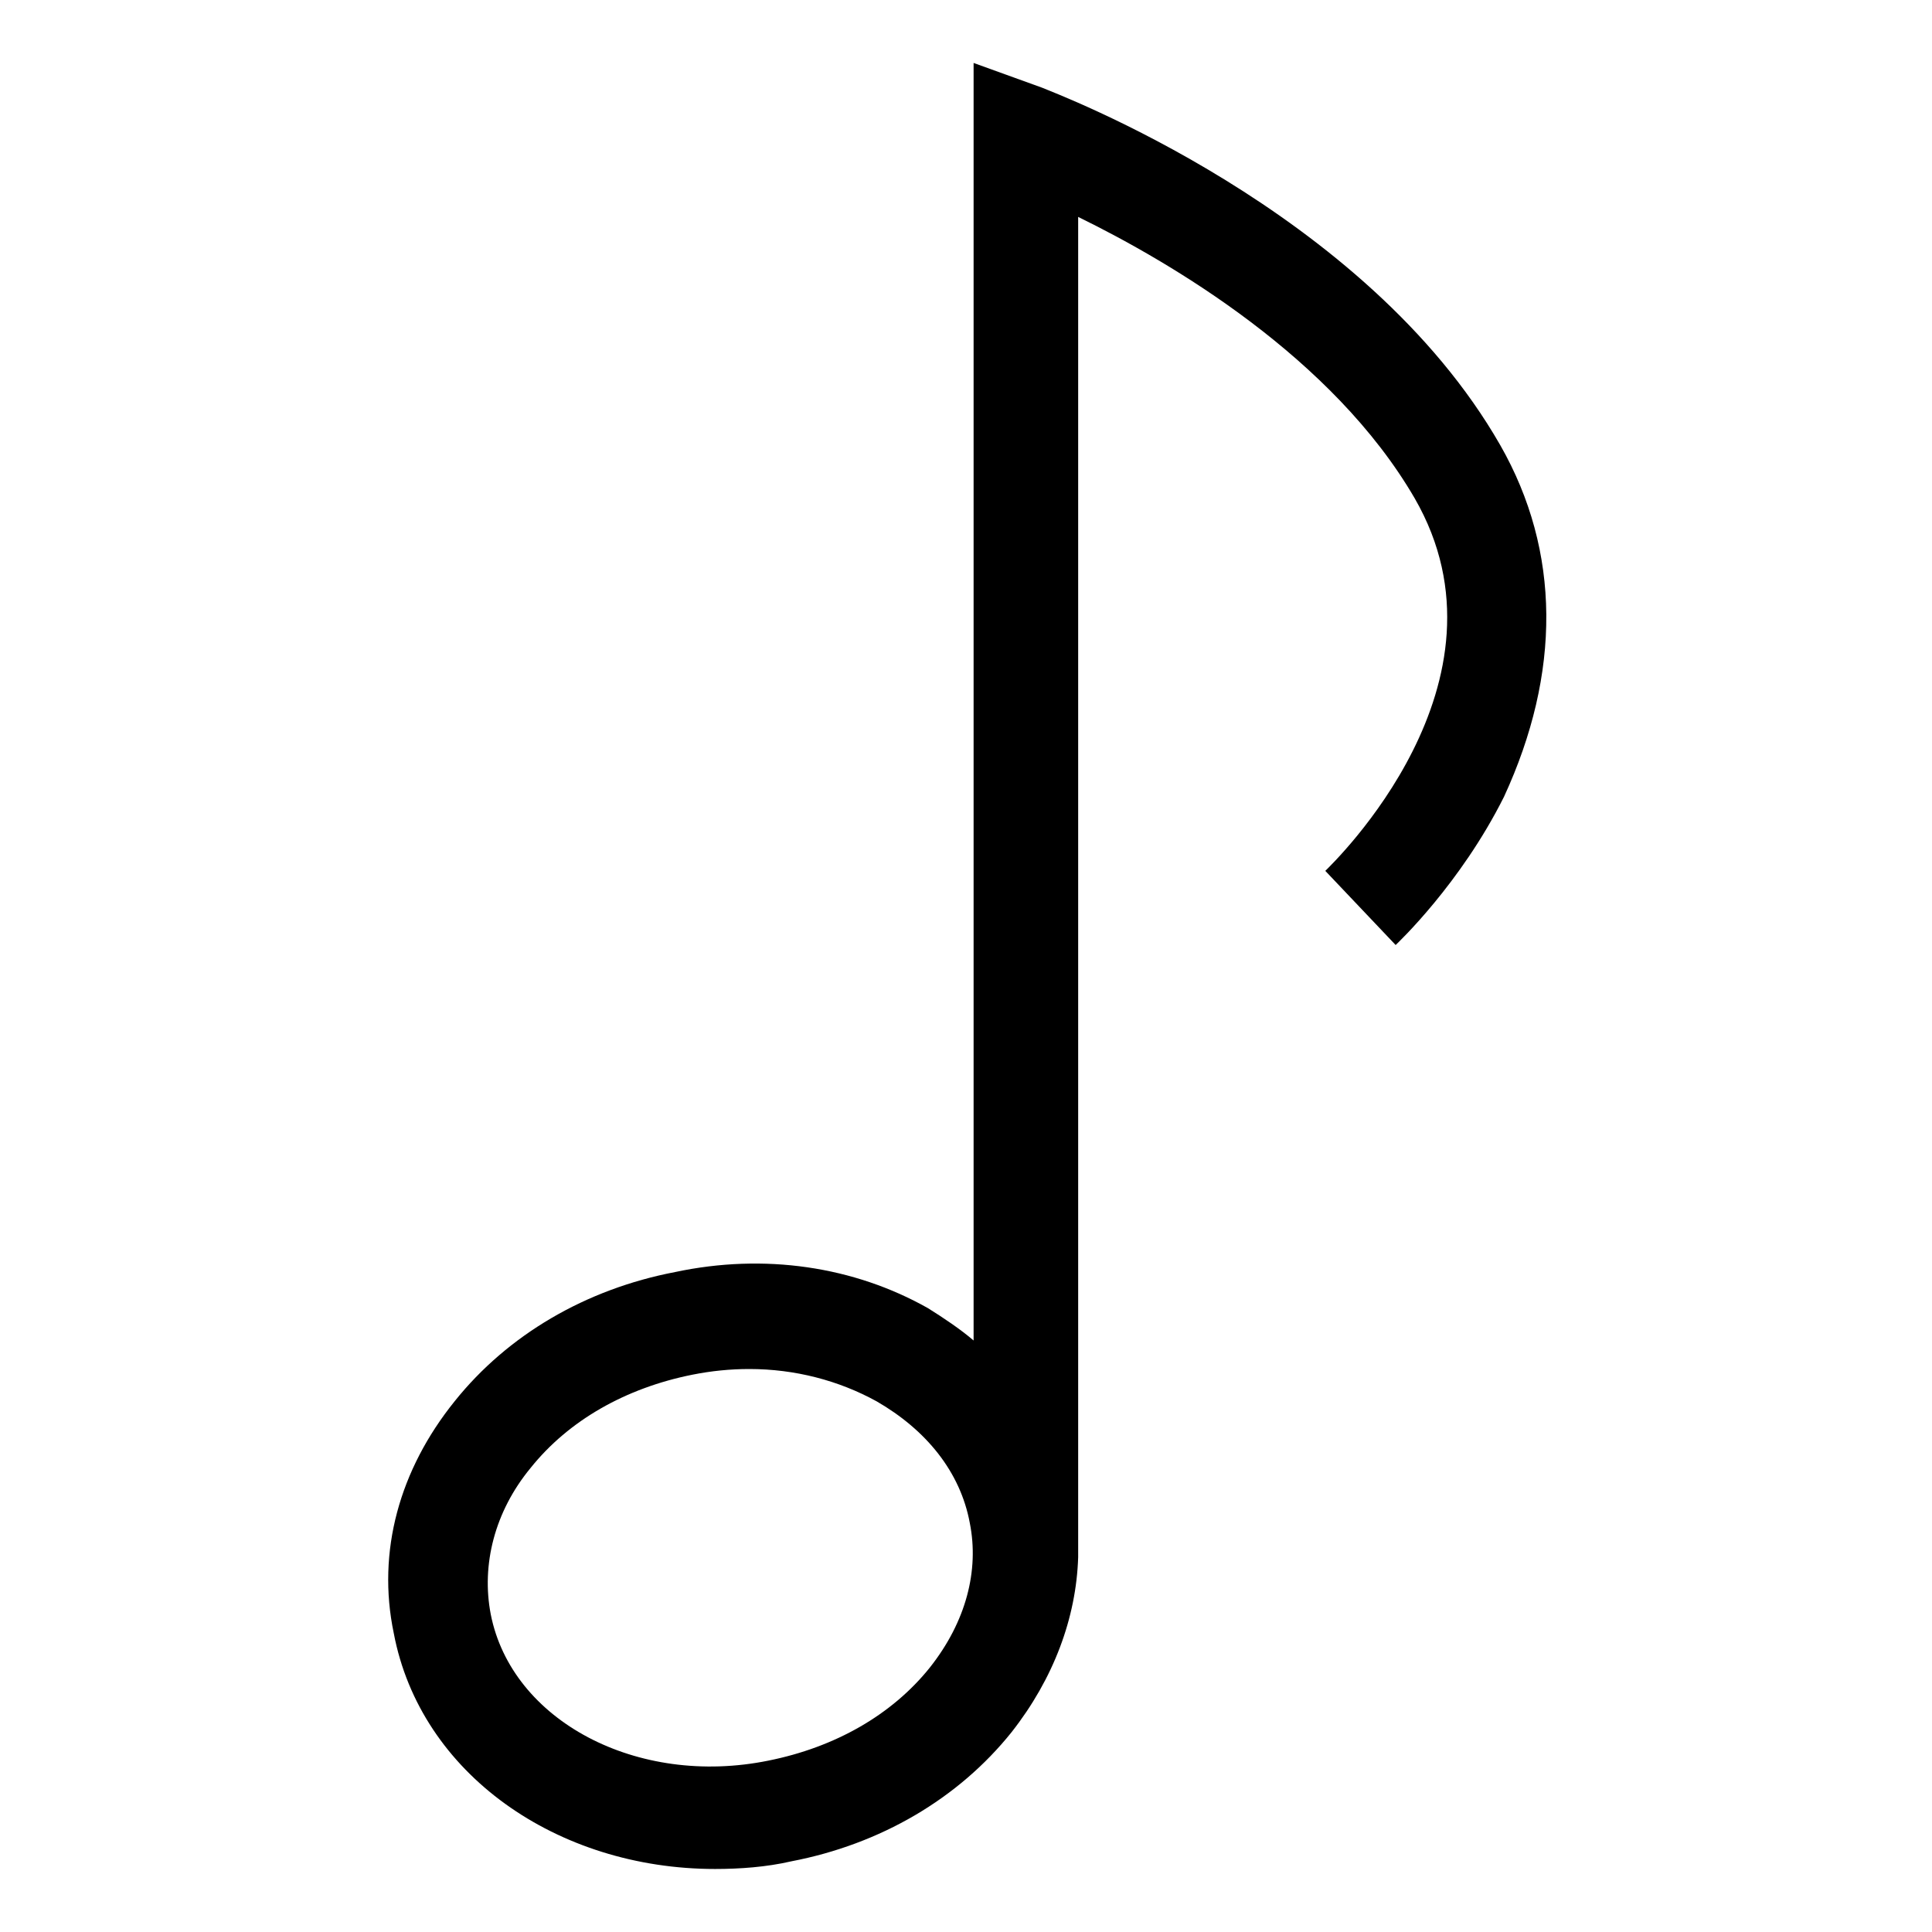
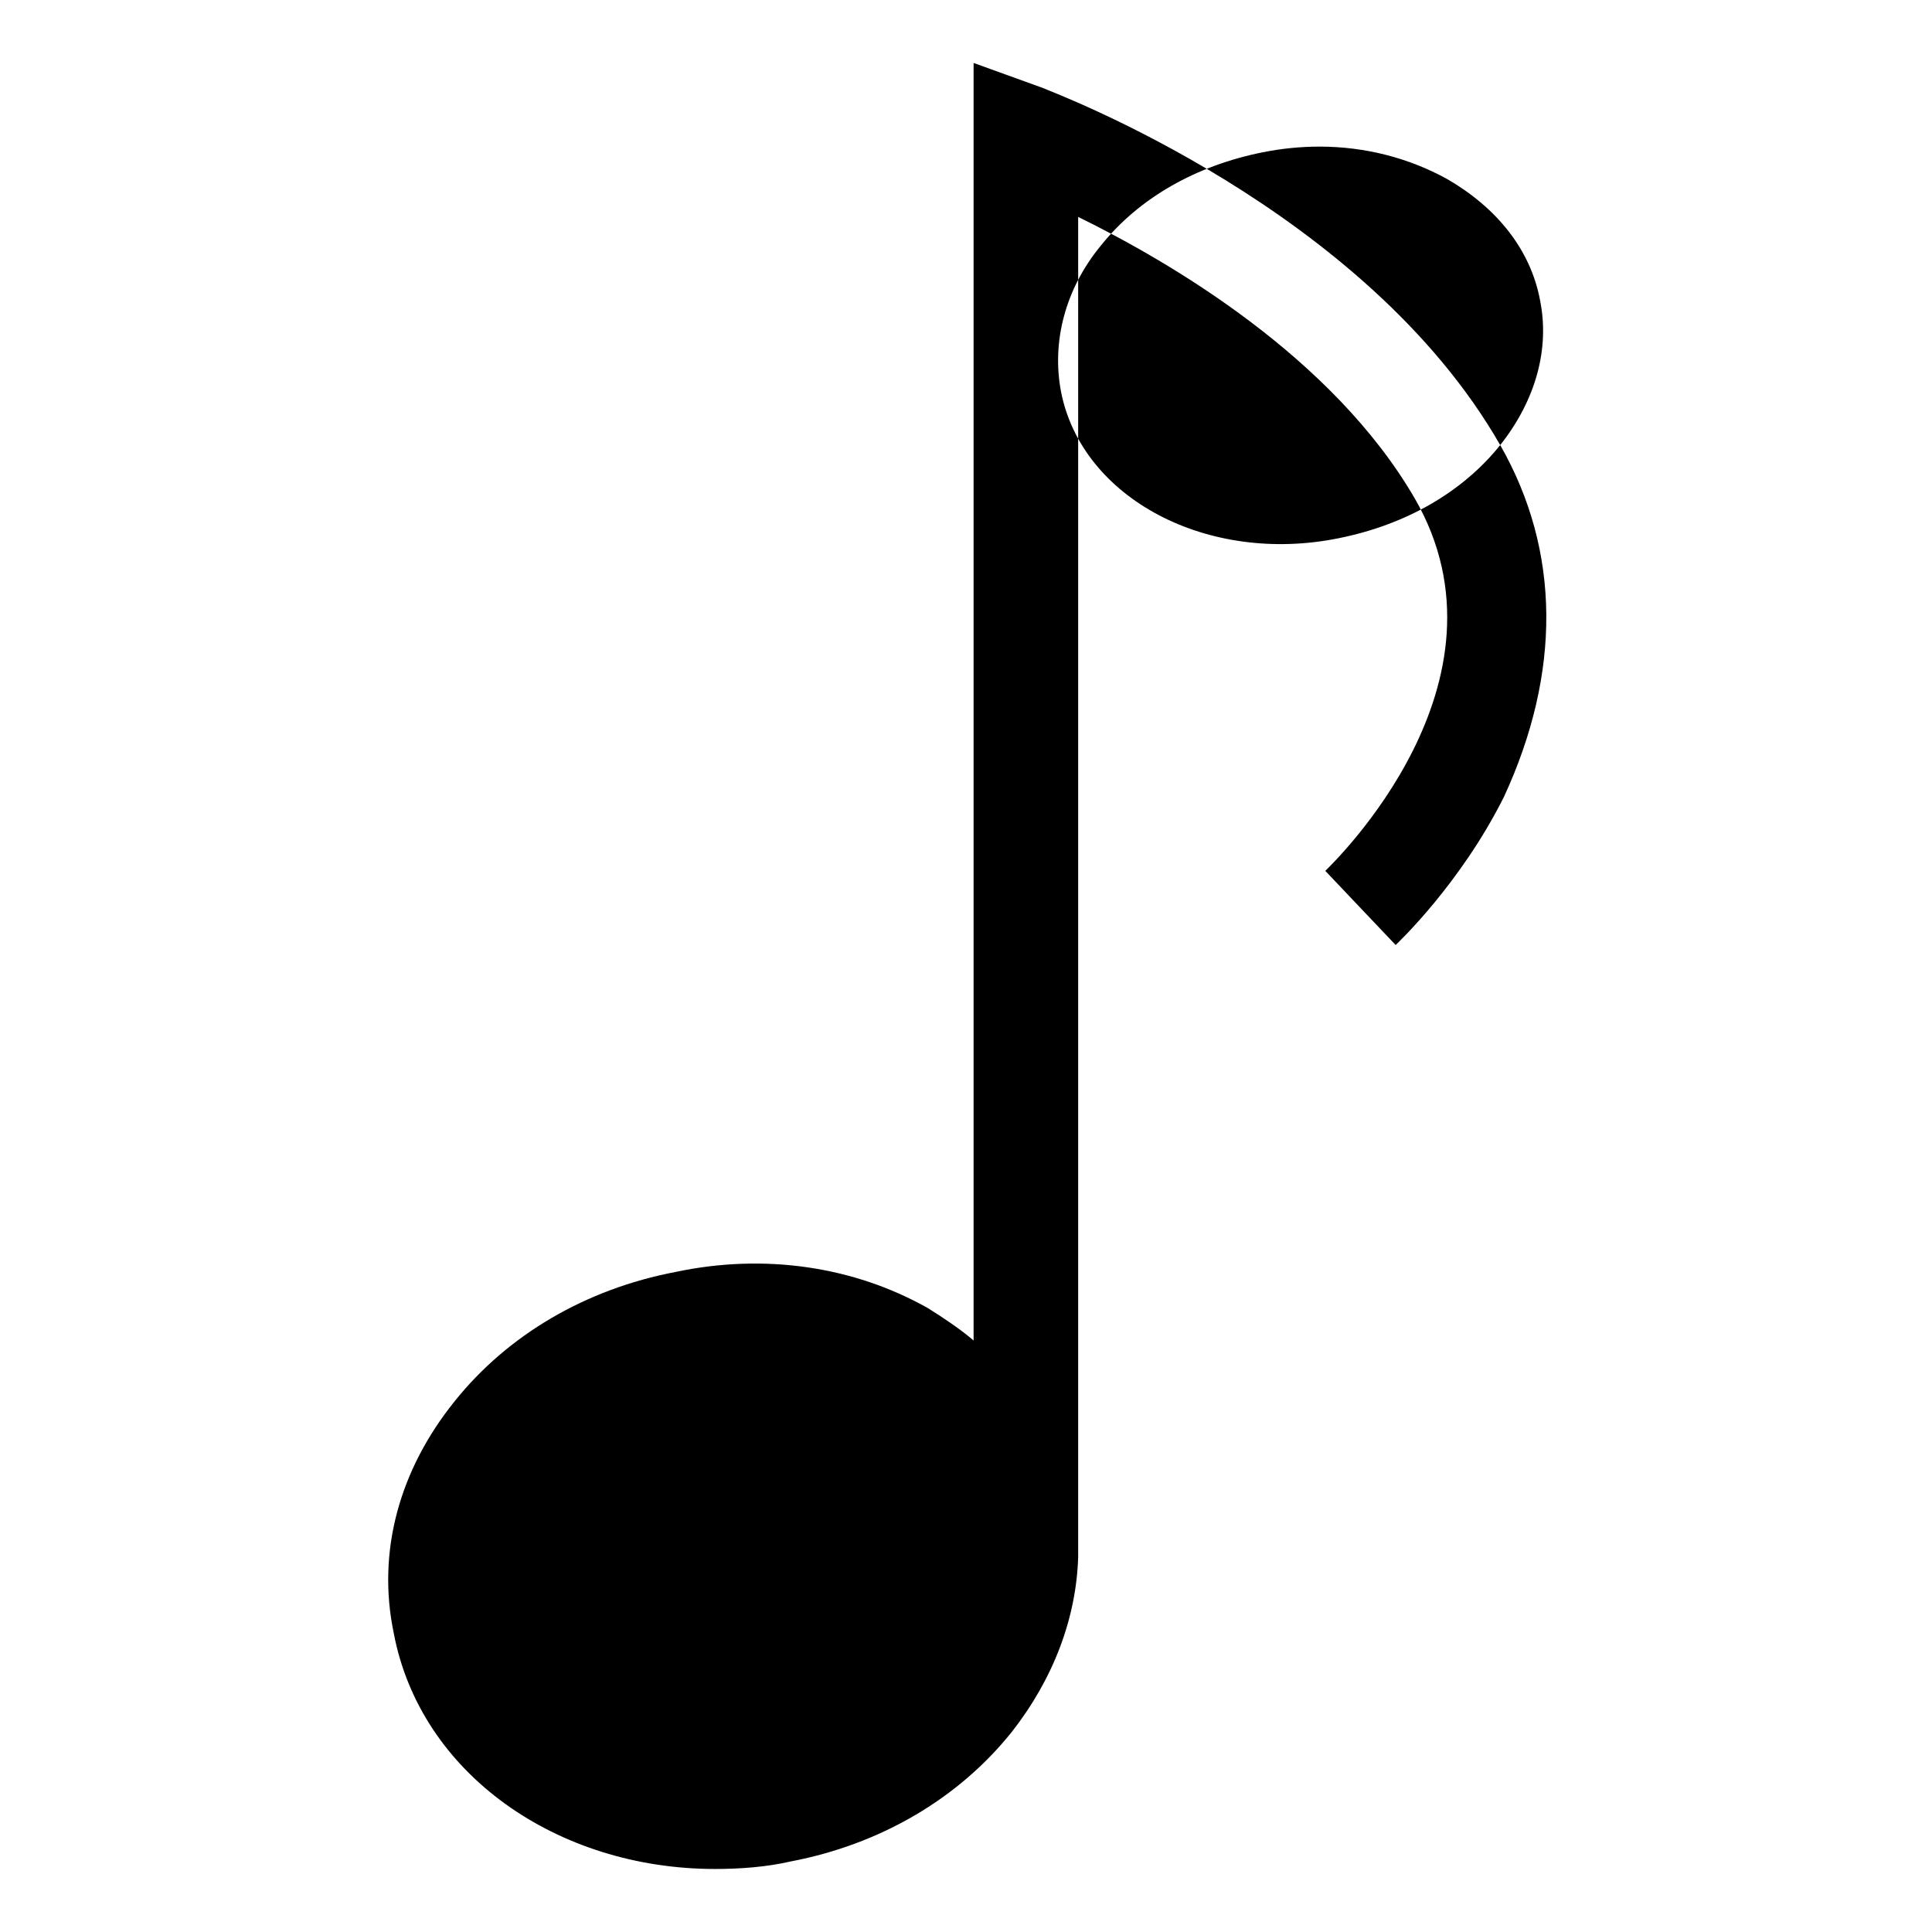
<svg xmlns="http://www.w3.org/2000/svg" fill="#000000" width="800px" height="800px" version="1.1" viewBox="144 144 512 512">
-   <path d="m541.57 261.95c-35.77-62.473-117.89-93.203-121.42-94.715l-18.137-6.551v338.56c-3.527-3.023-8.062-6.047-12.09-8.566-19.648-11.082-43.328-14.609-67.008-9.574-23.68 4.535-44.336 16.625-58.441 34.258-14.609 18.137-20.656 39.801-16.121 61.465 7.055 37.281 43.328 62.473 85.145 62.473 6.551 0 13.602-0.504 20.152-2.016 23.68-4.535 44.336-16.625 58.441-34.258 11.082-14.105 17.129-30.23 17.633-46.352v-355.19c24.688 12.09 67.512 37.281 89.176 74.562 28.215 48.871-21.664 96.73-23.68 98.746l18.641 19.648c0.504-0.504 17.129-16.121 28.719-39.297 15.109-32.738 15.109-64.98-1.012-93.195zm-151.14 323.95c-10.078 12.594-25.191 21.16-42.824 24.688-34.762 7.055-68.016-10.578-73.555-38.793-2.519-13.098 1.008-27.207 10.578-38.793 10.078-12.594 25.191-21.16 42.824-24.688 5.039-1.008 10.078-1.512 15.113-1.512 12.09 0 23.68 3.023 33.754 8.566 13.098 7.559 22.168 18.641 24.688 32.242 2.519 12.598-1.004 26.199-10.578 38.289z" />
+   <path d="m541.57 261.95c-35.77-62.473-117.89-93.203-121.42-94.715l-18.137-6.551v338.56c-3.527-3.023-8.062-6.047-12.09-8.566-19.648-11.082-43.328-14.609-67.008-9.574-23.68 4.535-44.336 16.625-58.441 34.258-14.609 18.137-20.656 39.801-16.121 61.465 7.055 37.281 43.328 62.473 85.145 62.473 6.551 0 13.602-0.504 20.152-2.016 23.68-4.535 44.336-16.625 58.441-34.258 11.082-14.105 17.129-30.23 17.633-46.352v-355.19c24.688 12.09 67.512 37.281 89.176 74.562 28.215 48.871-21.664 96.73-23.68 98.746l18.641 19.648c0.504-0.504 17.129-16.121 28.719-39.297 15.109-32.738 15.109-64.98-1.012-93.195zc-10.078 12.594-25.191 21.16-42.824 24.688-34.762 7.055-68.016-10.578-73.555-38.793-2.519-13.098 1.008-27.207 10.578-38.793 10.078-12.594 25.191-21.16 42.824-24.688 5.039-1.008 10.078-1.512 15.113-1.512 12.09 0 23.68 3.023 33.754 8.566 13.098 7.559 22.168 18.641 24.688 32.242 2.519 12.598-1.004 26.199-10.578 38.289z" />
</svg>